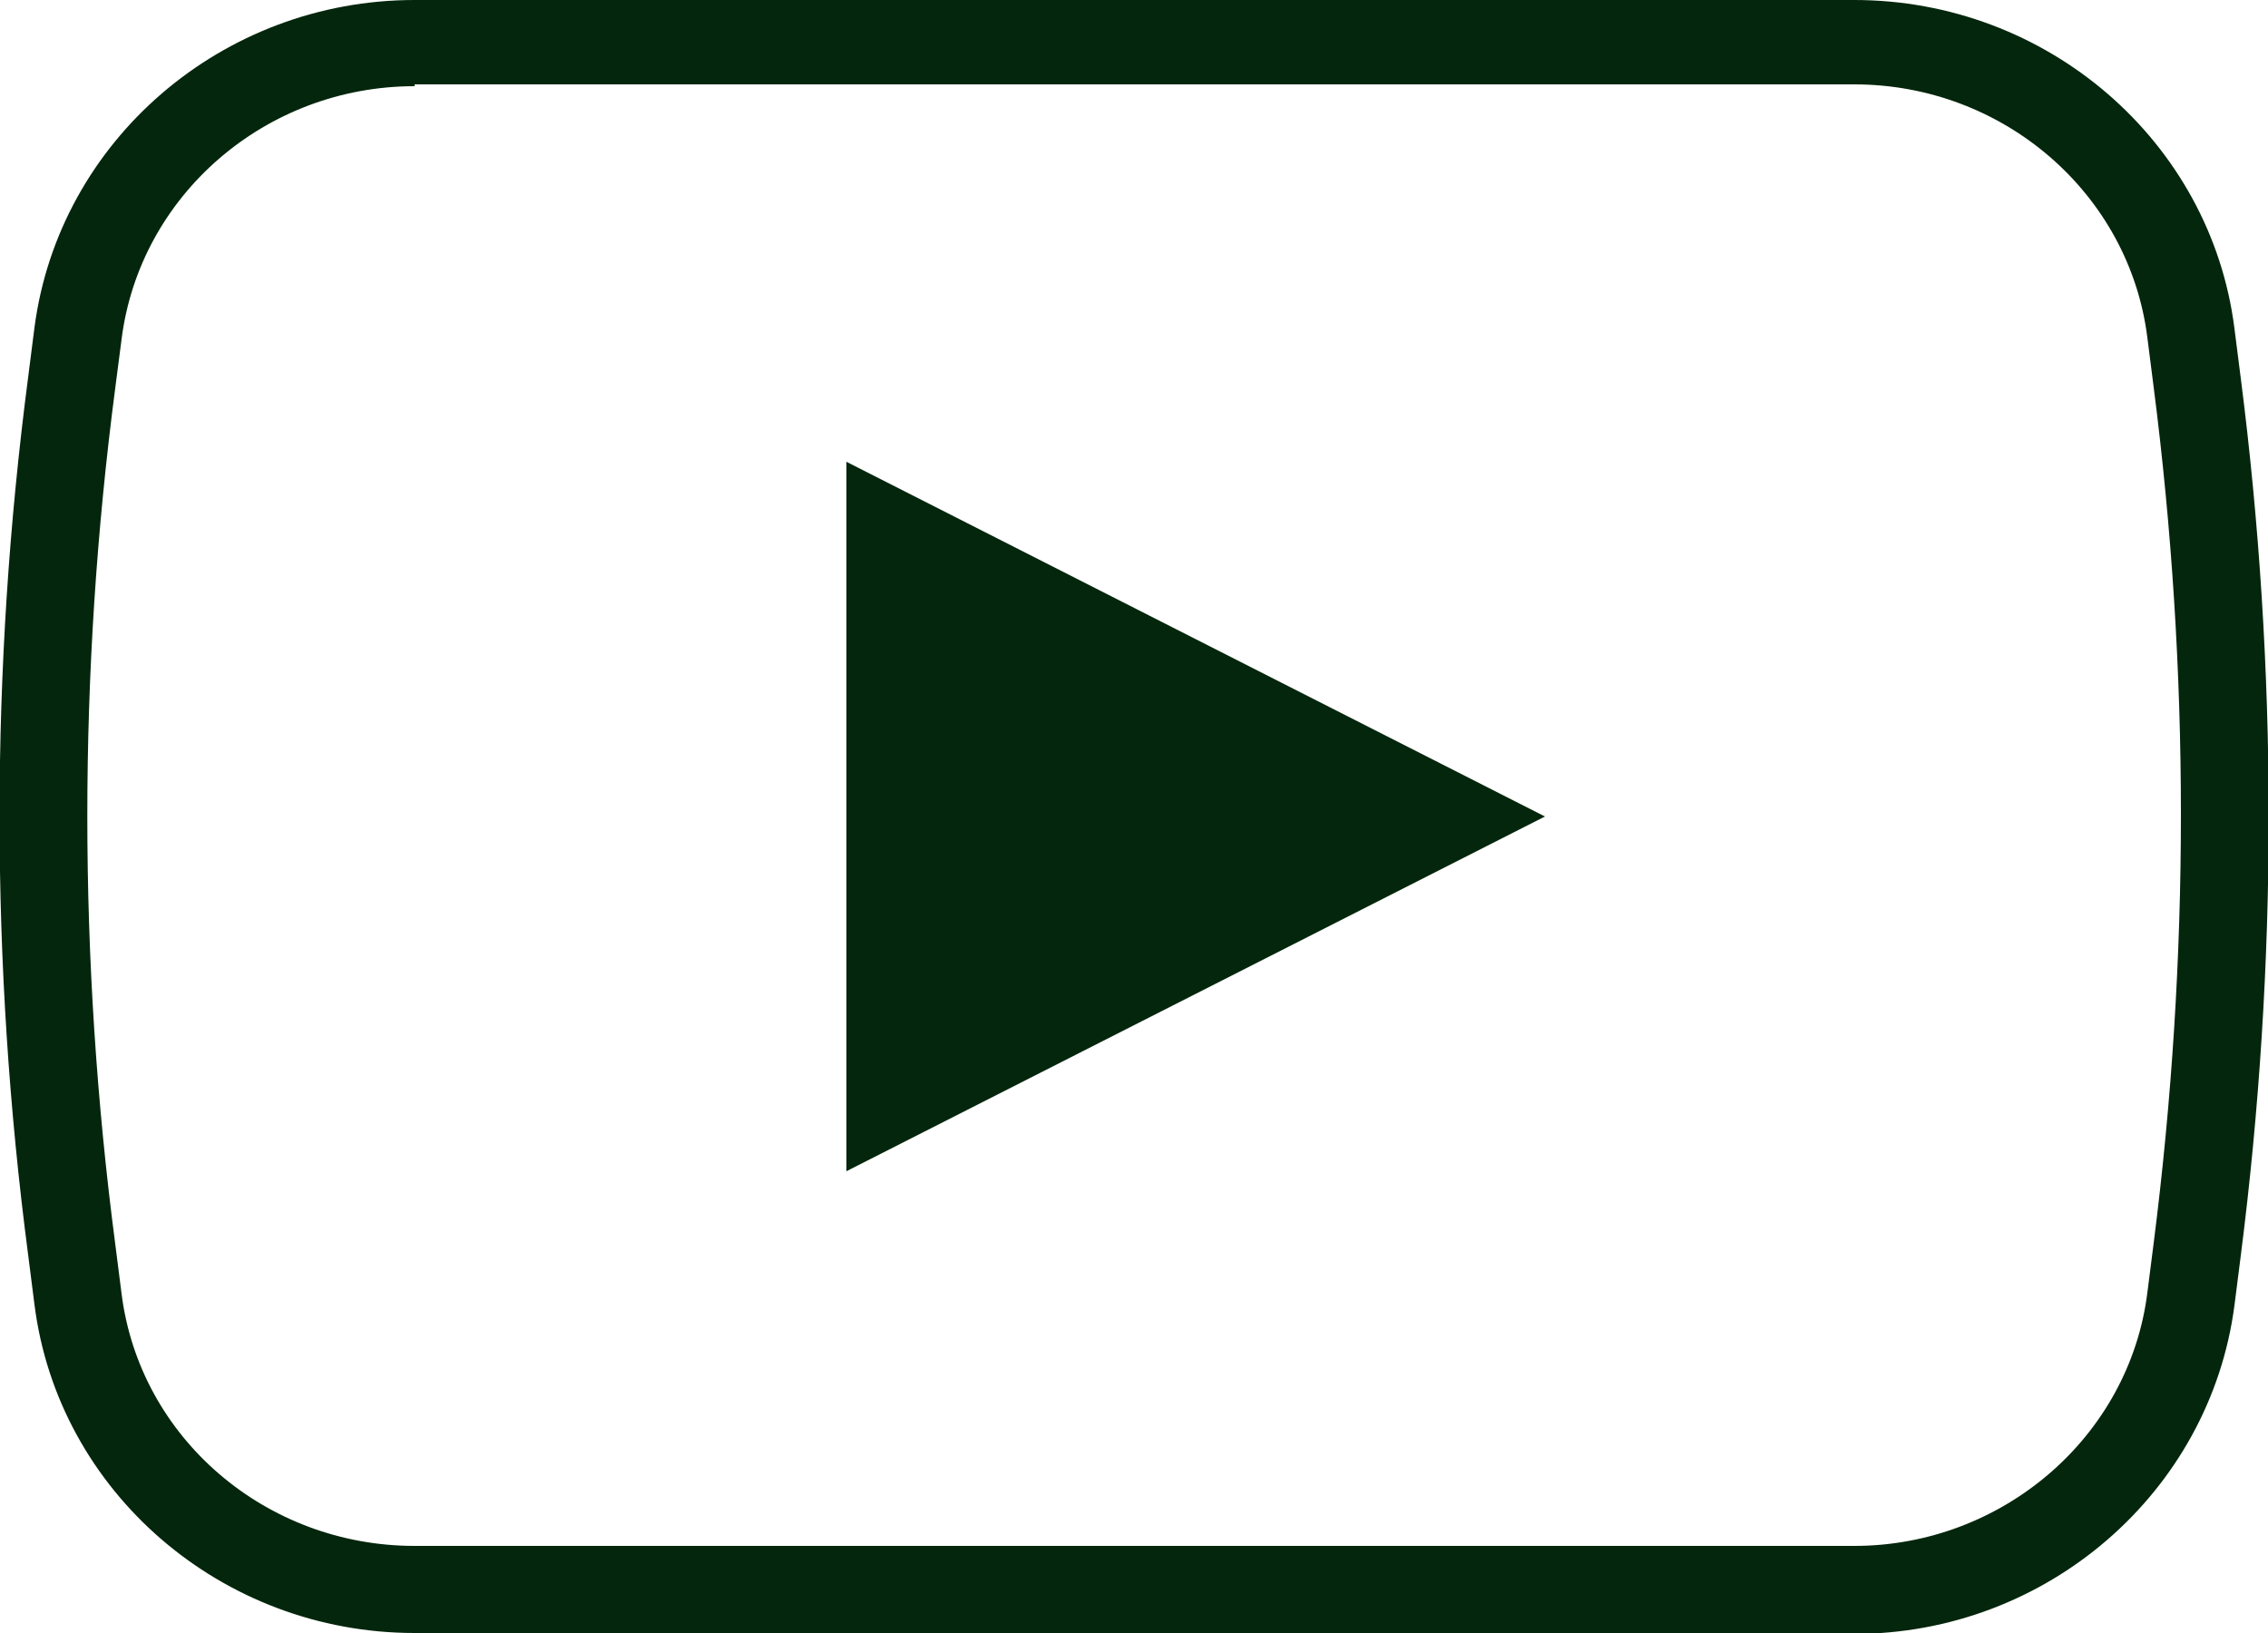
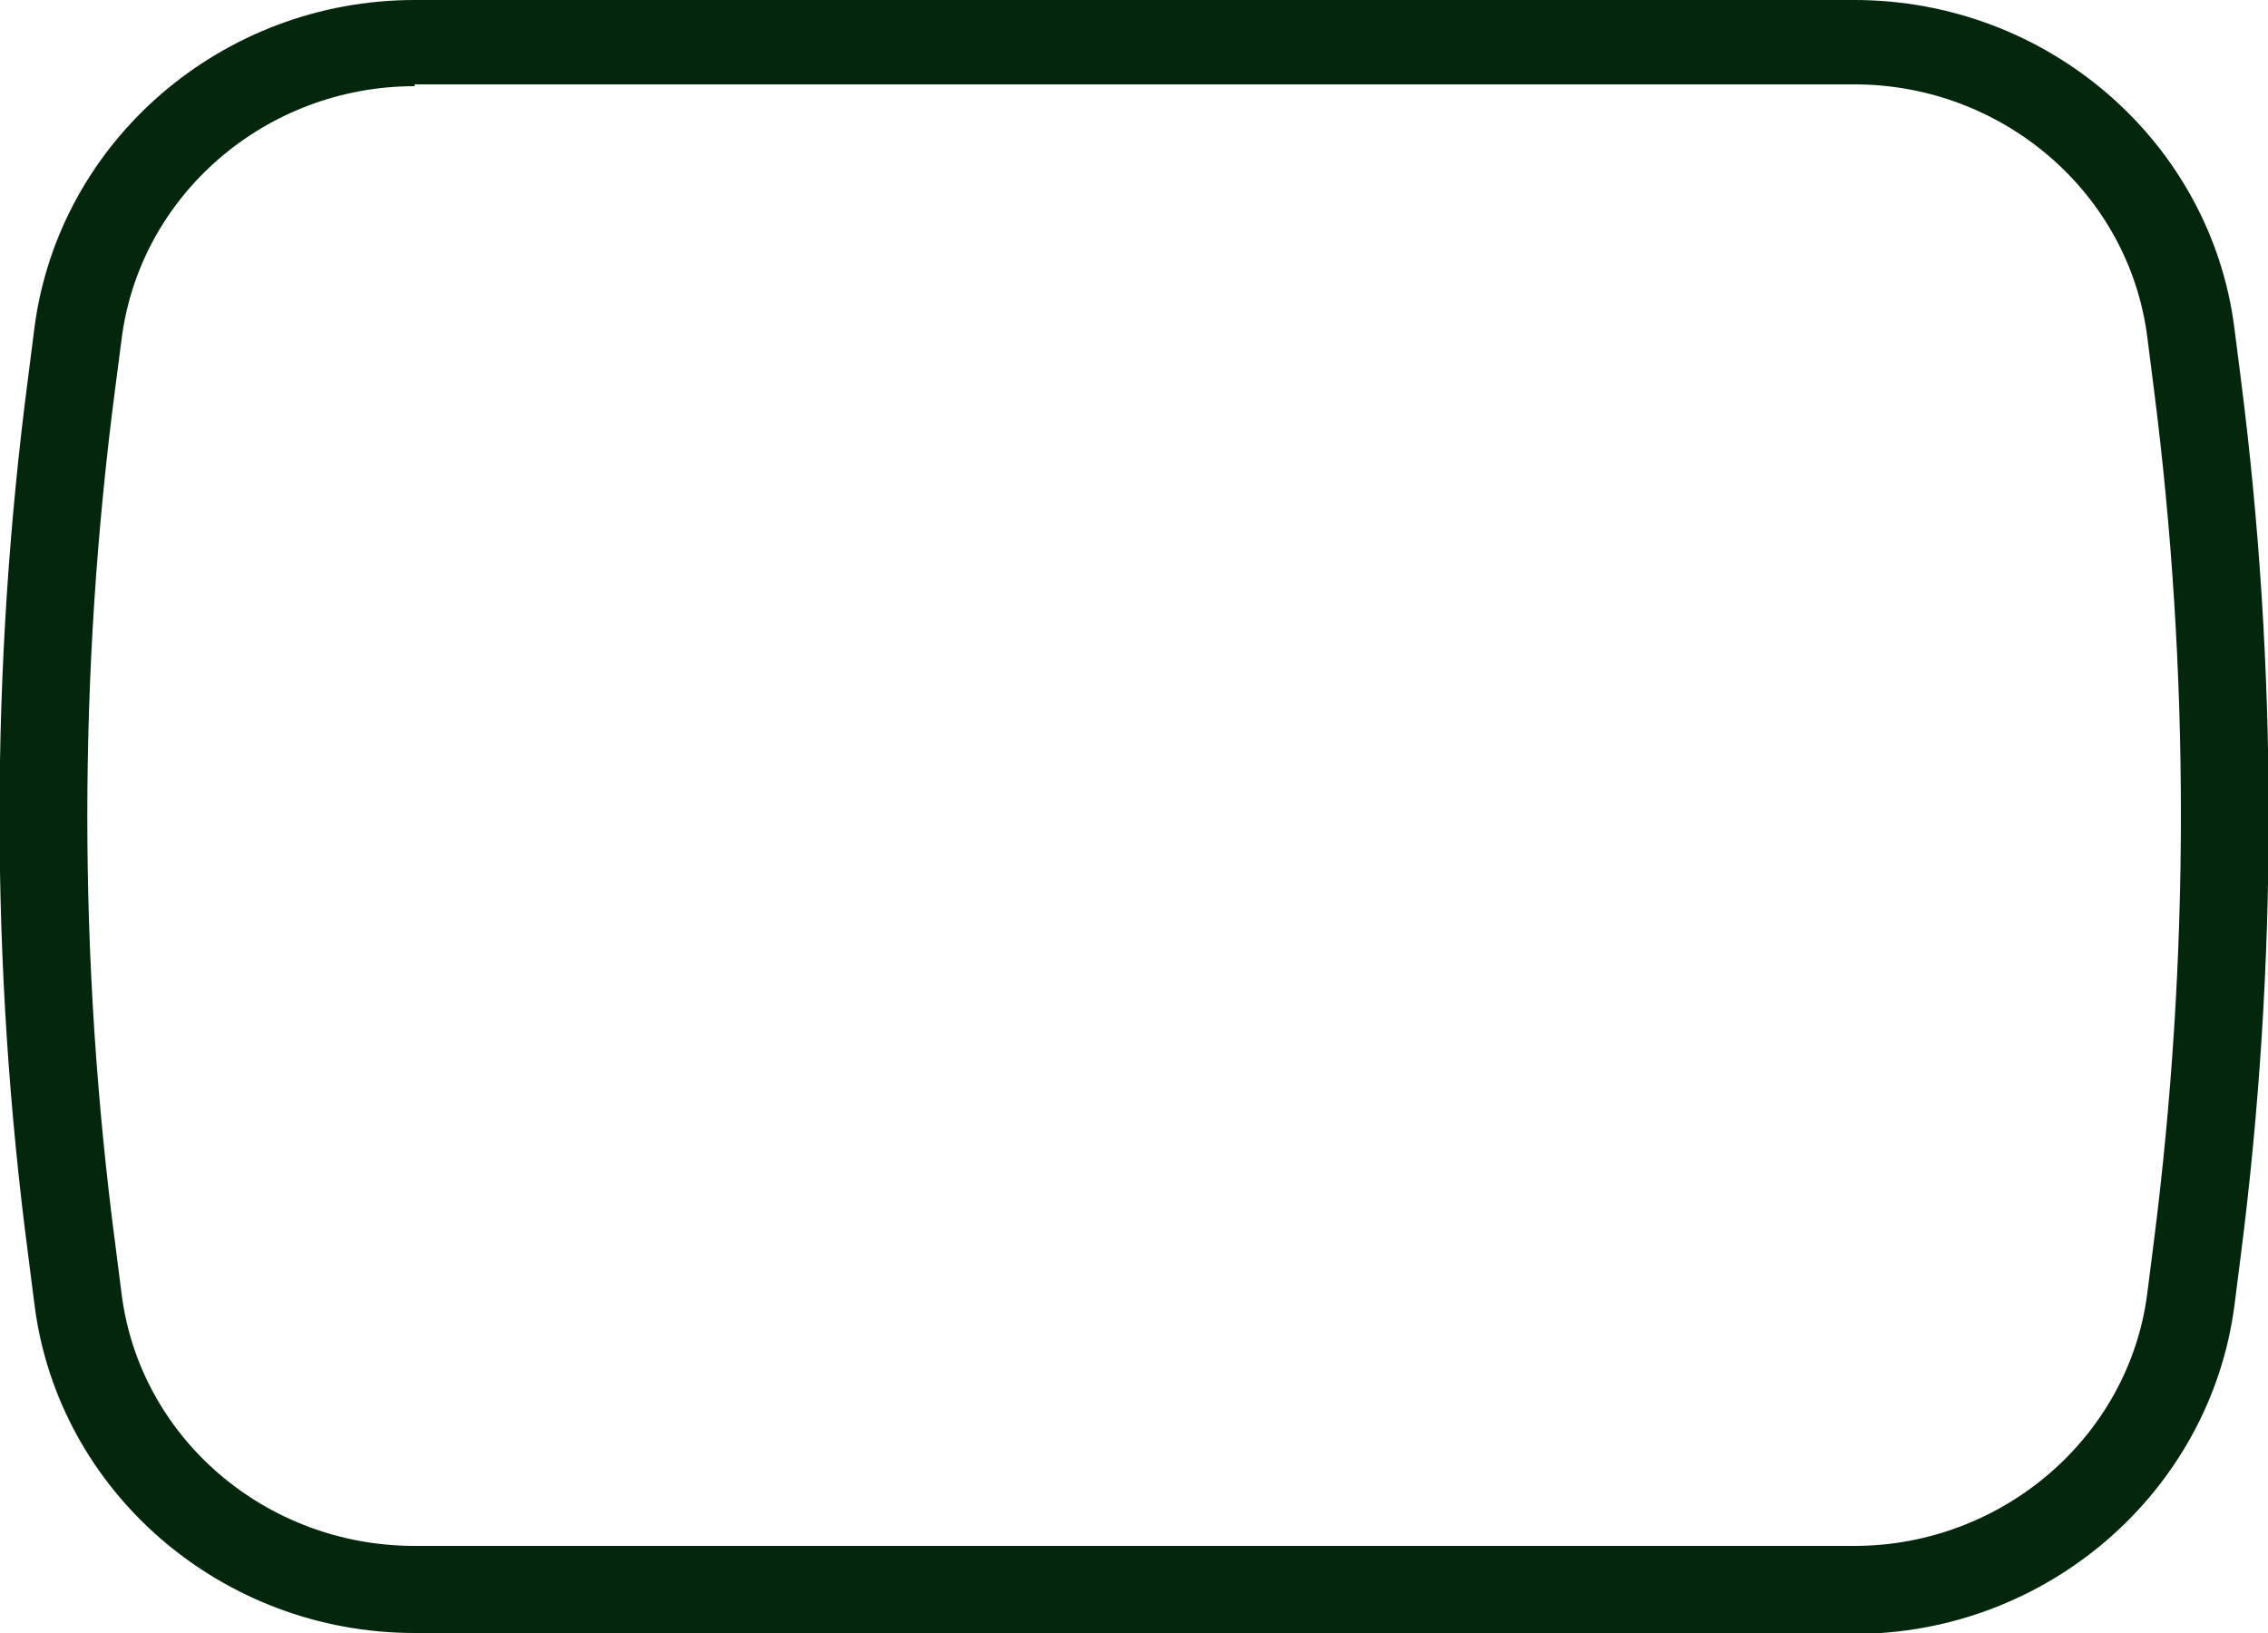
<svg xmlns="http://www.w3.org/2000/svg" id="_레이어_1" data-name=" 레이어 1" viewBox="0 0 25 18">
  <defs>
    <style>
      .cls-1 {
        fill: #04260c;
        stroke-width: 0px;
      }
    </style>
  </defs>
  <path class="cls-1" d="m20.44,18H4.57c-2.13,0-3.93-1.56-4.19-3.62l-.07-.55c-.42-3.2-.42-6.46,0-9.67l.07-.55C.65,1.55,2.45,0,4.57,0h15.87c2.13,0,3.93,1.56,4.19,3.62l.07.55c.41,3.2.41,6.46,0,9.67l-.07.55c-.27,2.06-2.07,3.62-4.19,3.62ZM4.57.95c-1.64,0-3.03,1.2-3.23,2.79l-.07.54c-.41,3.13-.41,6.3,0,9.43l.07.55c.2,1.59,1.59,2.78,3.23,2.78h15.87c1.63,0,3.03-1.2,3.23-2.79l.07-.55c.4-3.14.4-6.31,0-9.43h0s-.07-.55-.07-.55c-.2-1.59-1.59-2.79-3.23-2.79H4.57Z" />
-   <polygon class="cls-1" points="9.33 12.91 9.33 5.09 17.03 9 9.33 12.91" />
</svg>